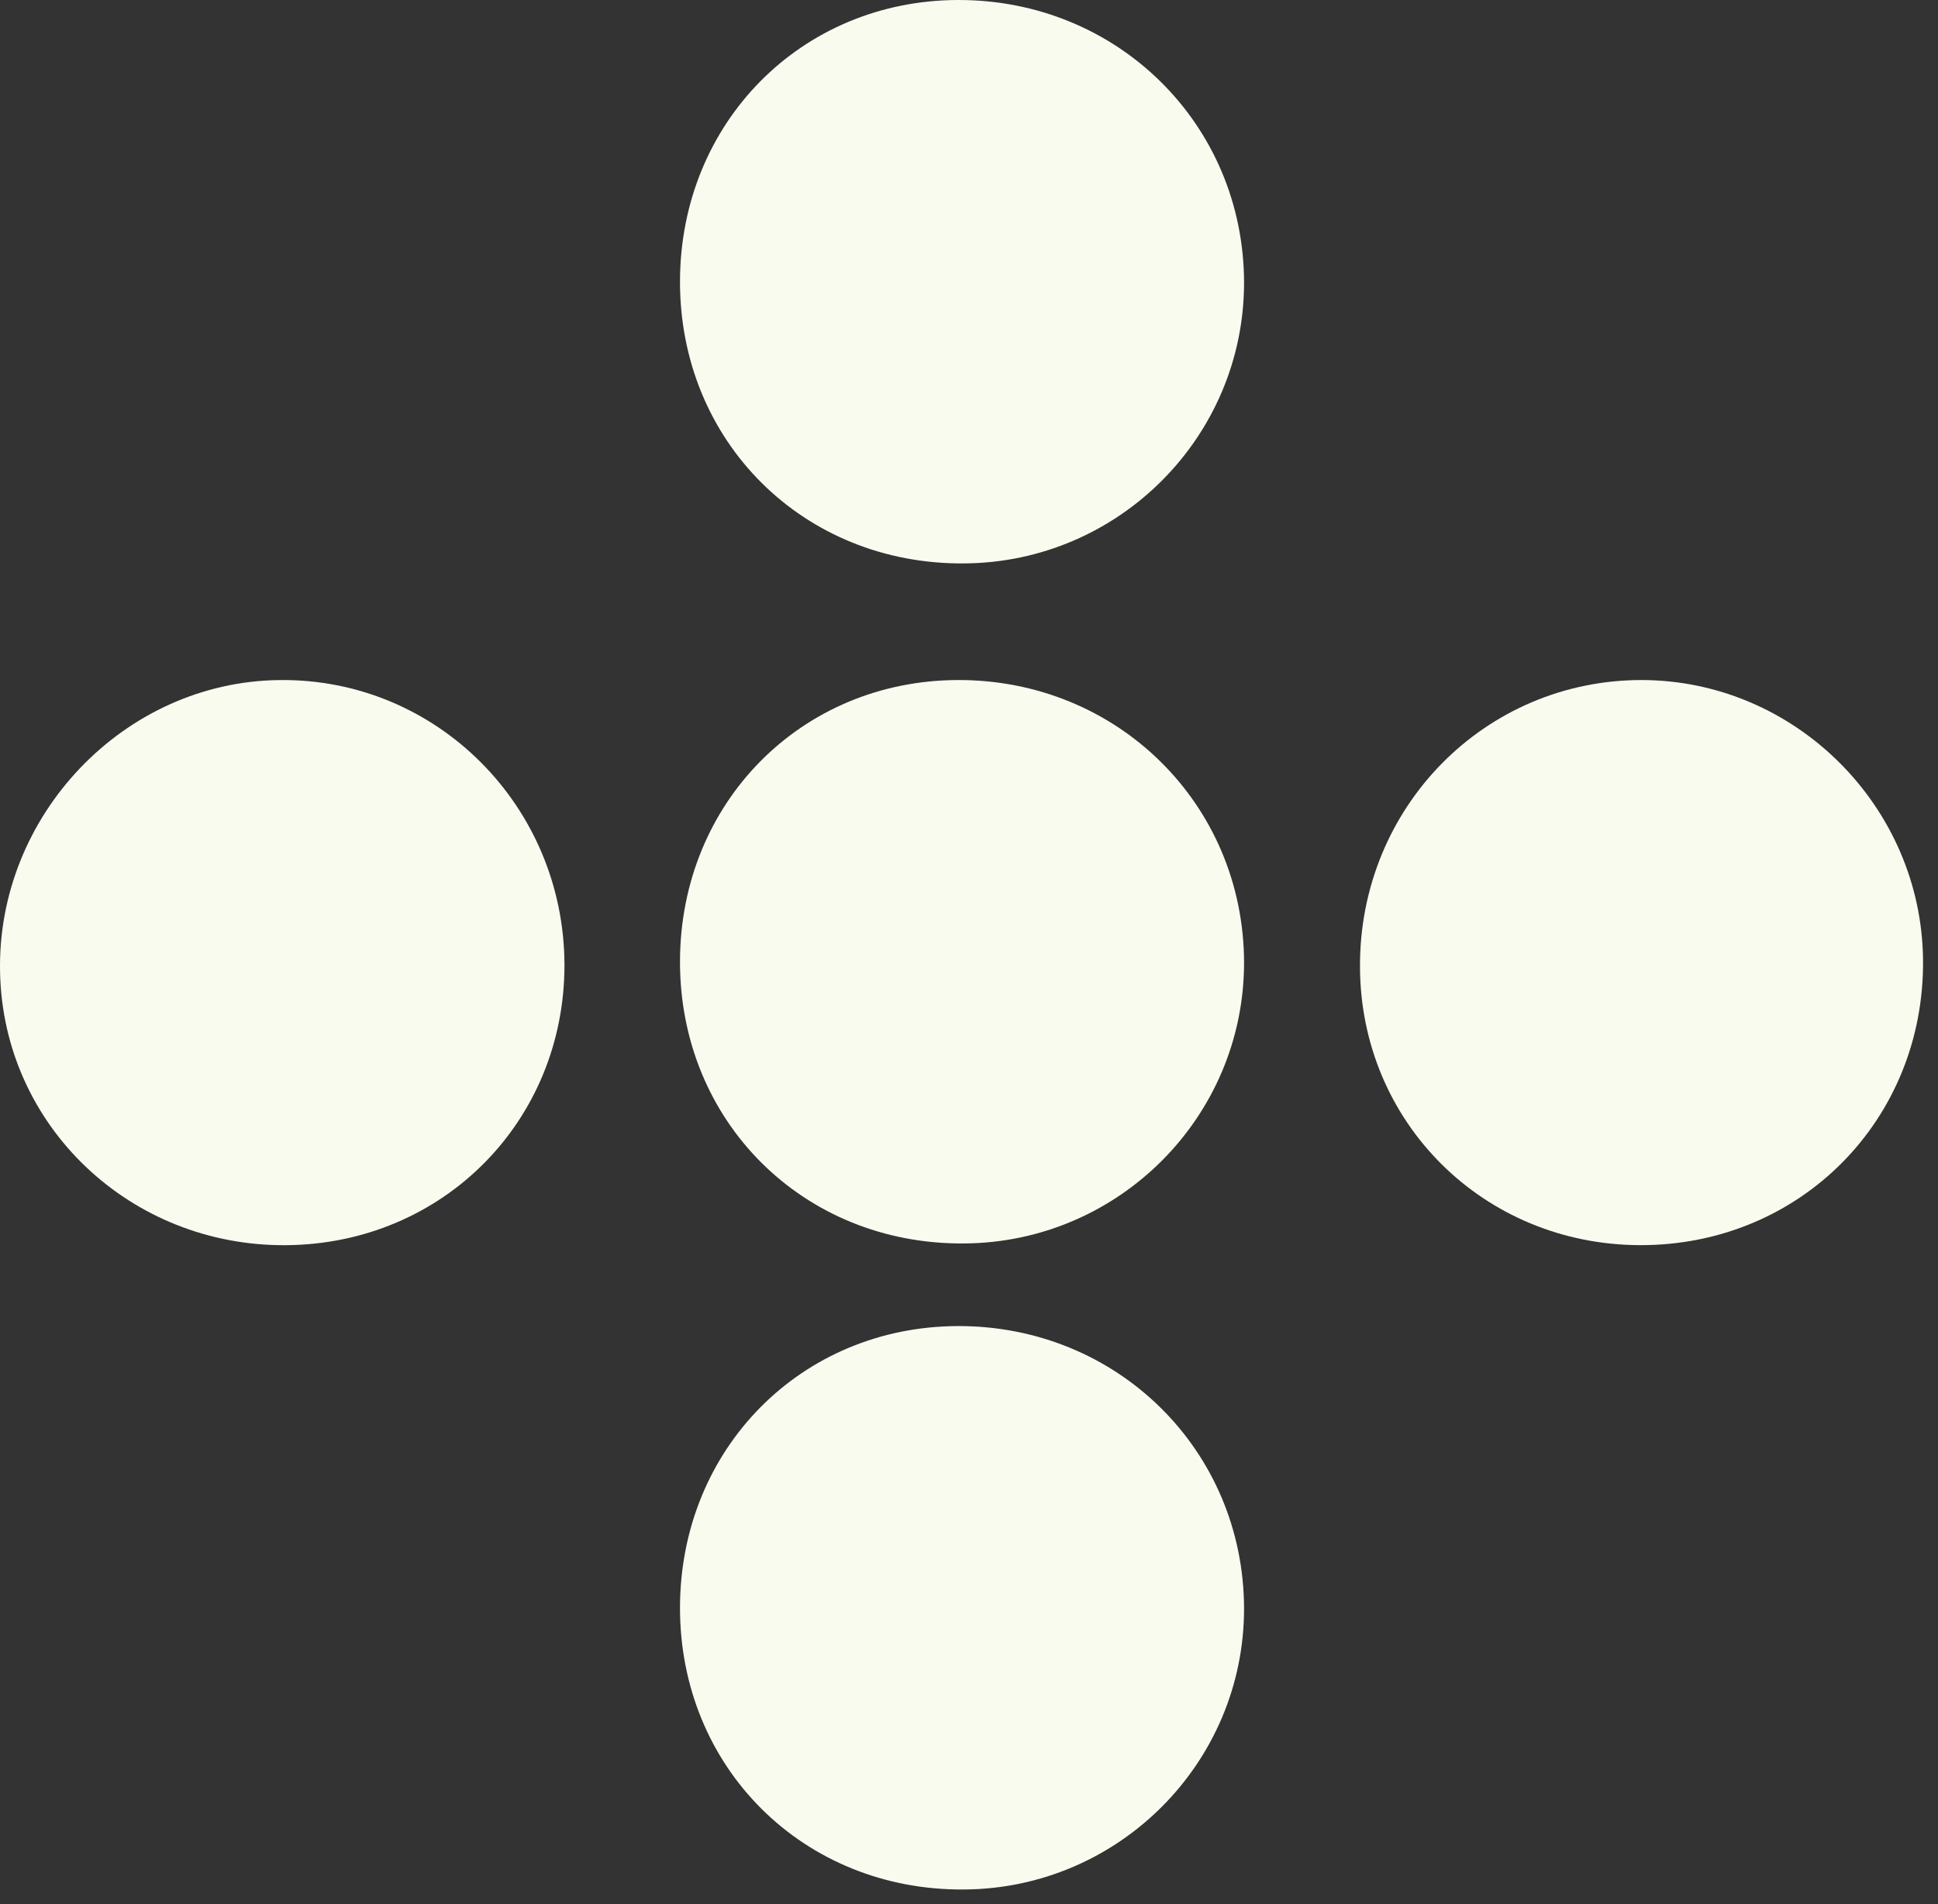
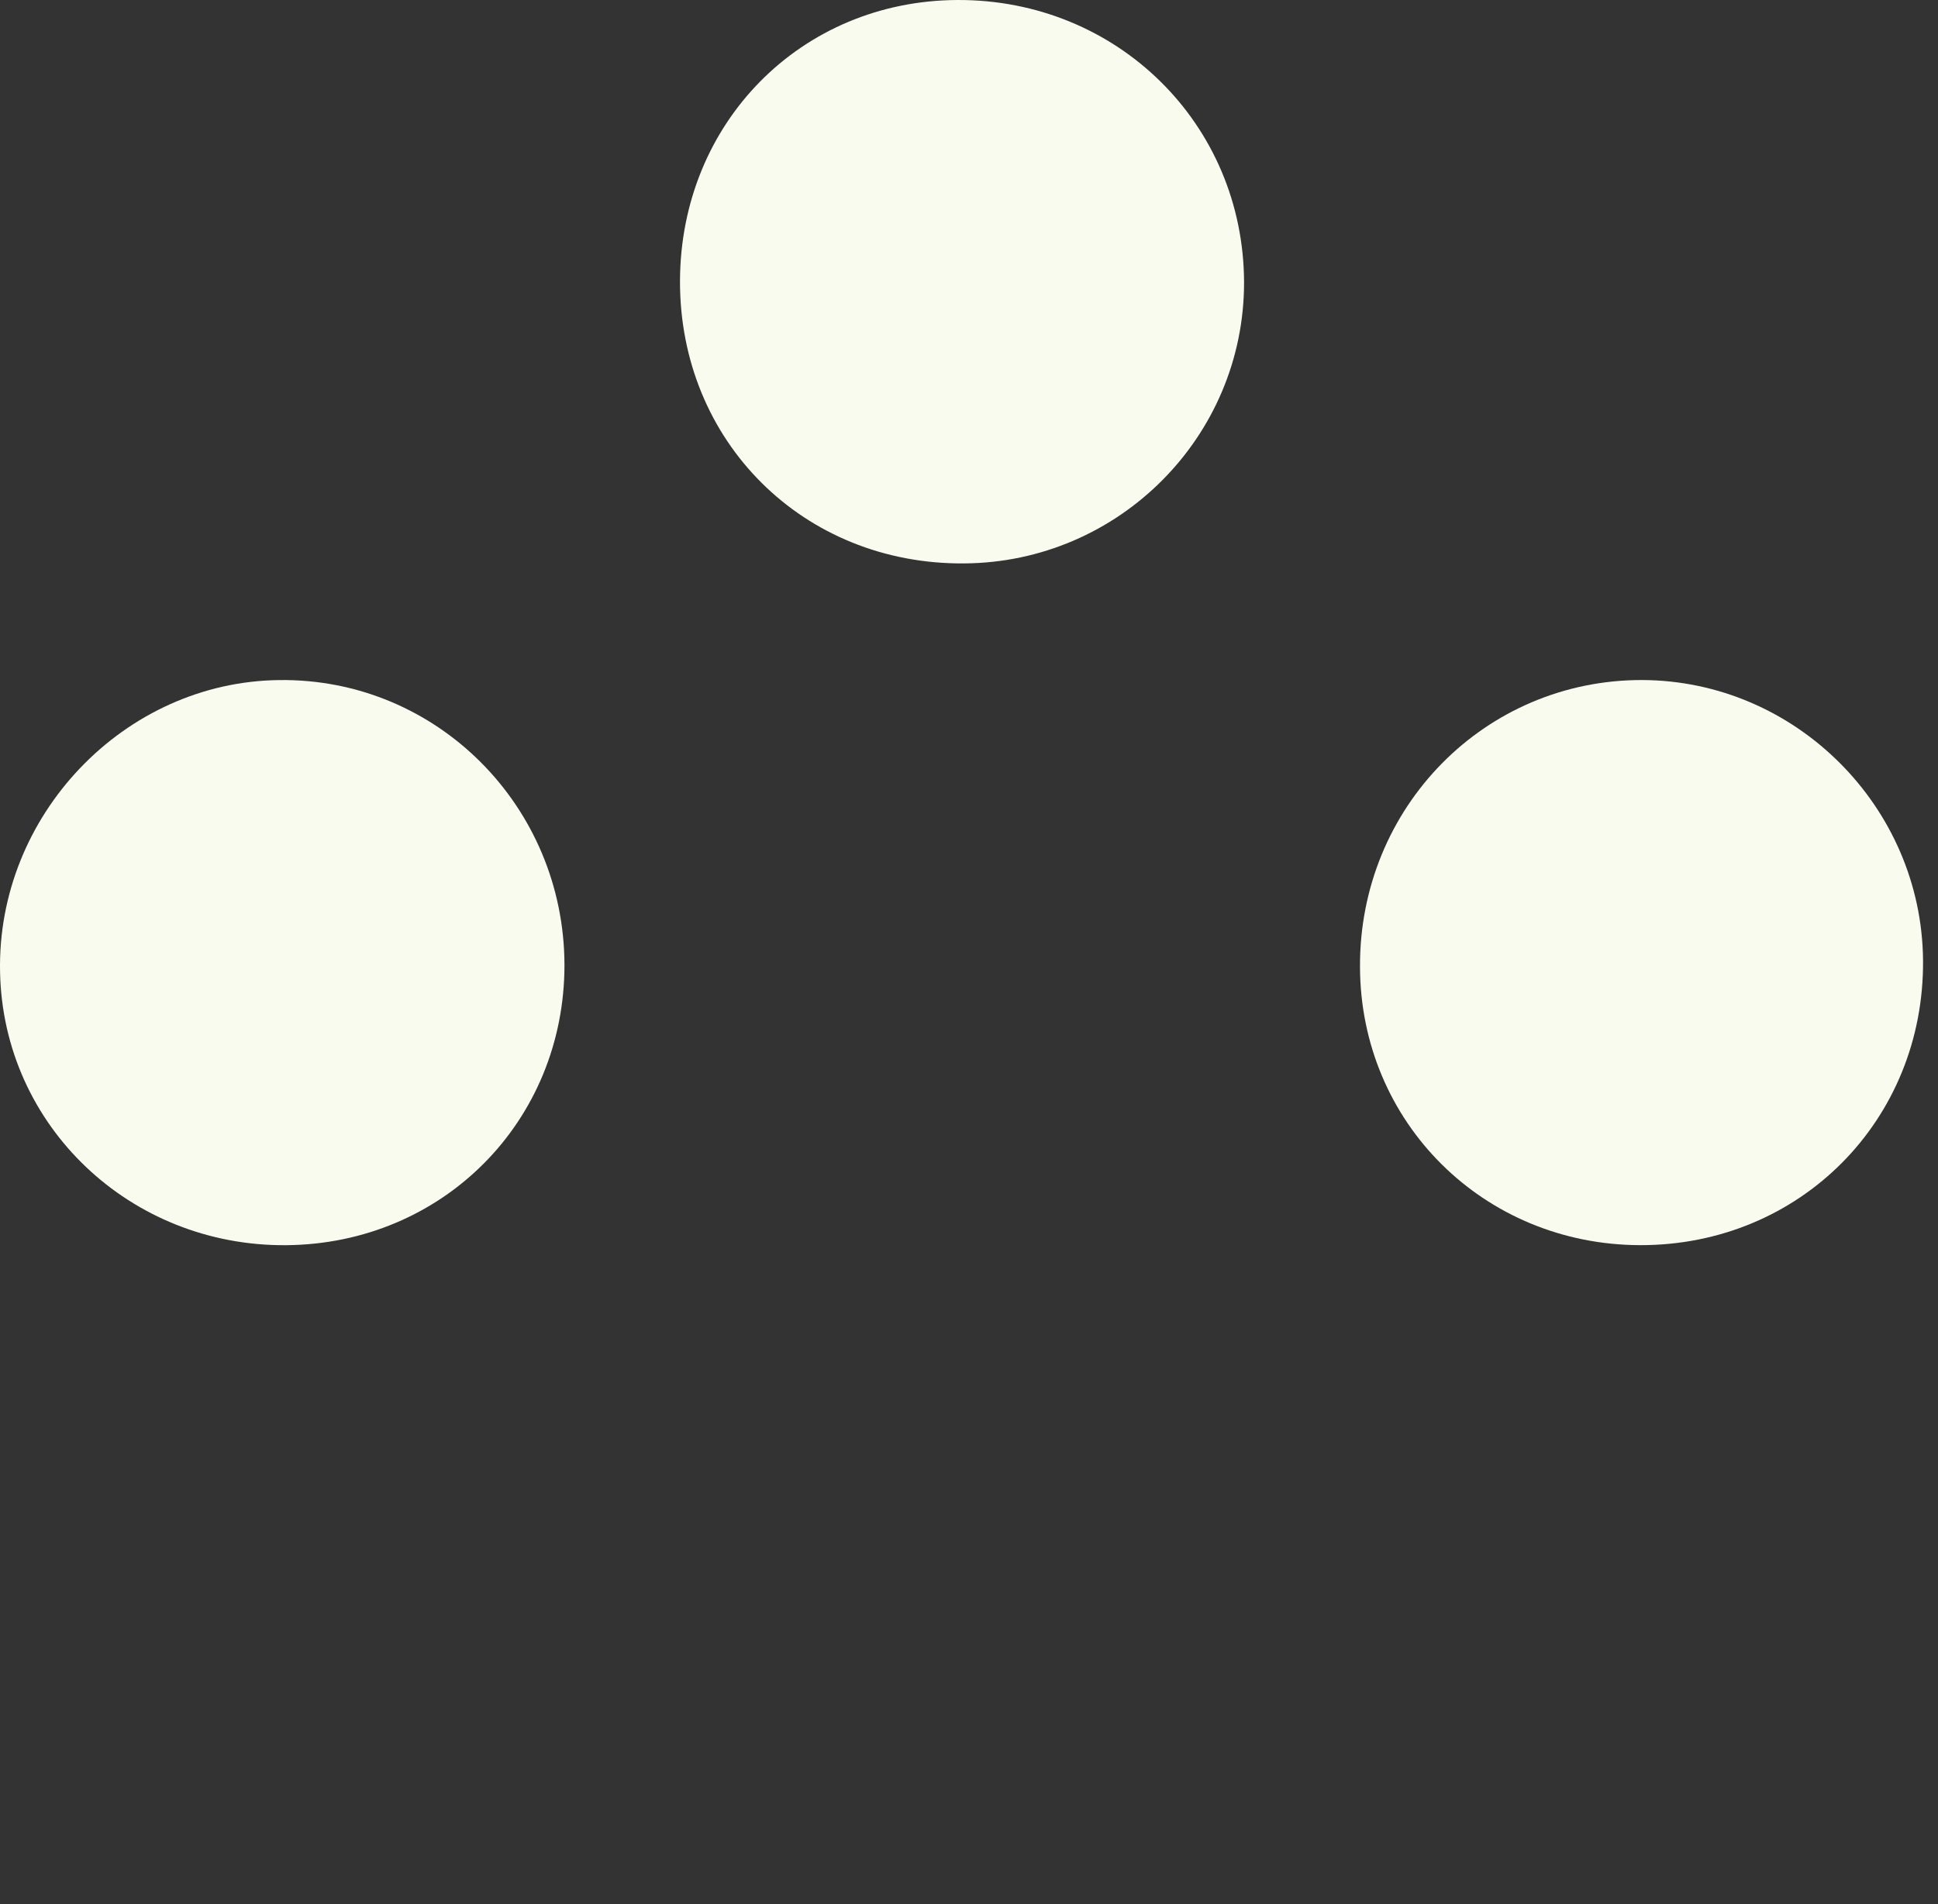
<svg xmlns="http://www.w3.org/2000/svg" width="57" height="56" viewBox="0 0 57 56" fill="none">
  <rect x="0" y="0" width="57" height="56" fill="#333333" stroke="none" />
  <path d="M48.29 20C52.8 20.01 56.52 23.72 56.56 28.24C56.6 32.94 52.94 36.63 48.24 36.62C43.64 36.61 40.01 33.01 40 28.43C39.98 23.74 43.68 19.99 48.3 20H48.29Z" fill="#FAFBEF" />
  <path d="M20 8.25C20.02 3.61 23.56 0.02 28.16 8.13543e-05C32.86 -0.02 36.58 3.65 36.59 8.31C36.59 12.84 32.91 16.54 28.36 16.57C23.63 16.61 19.98 12.98 20 8.25Z" fill="#FAFBEF" />
-   <path d="M20 28.25C20.02 23.61 23.56 20.02 28.16 20C32.86 19.98 36.58 23.65 36.59 28.31C36.59 32.84 32.91 36.54 28.36 36.57C23.63 36.61 19.98 32.98 20 28.25Z" fill="#FAFBEF" />
-   <path d="M20 47.25C20.02 42.61 23.56 39.02 28.16 39C32.86 38.98 36.58 42.65 36.59 47.31C36.59 51.84 32.91 55.54 28.36 55.57C23.63 55.61 19.98 51.98 20 47.25Z" fill="#FAFBEF" />
  <path d="M8.422 36.621C3.832 36.661 0.092 33.111 0.002 28.591C-0.098 23.981 3.652 20.051 8.212 20.001C12.832 19.941 16.592 23.701 16.602 28.381C16.602 32.971 13.032 36.581 8.422 36.621Z" fill="#FAFBEF" />
</svg>